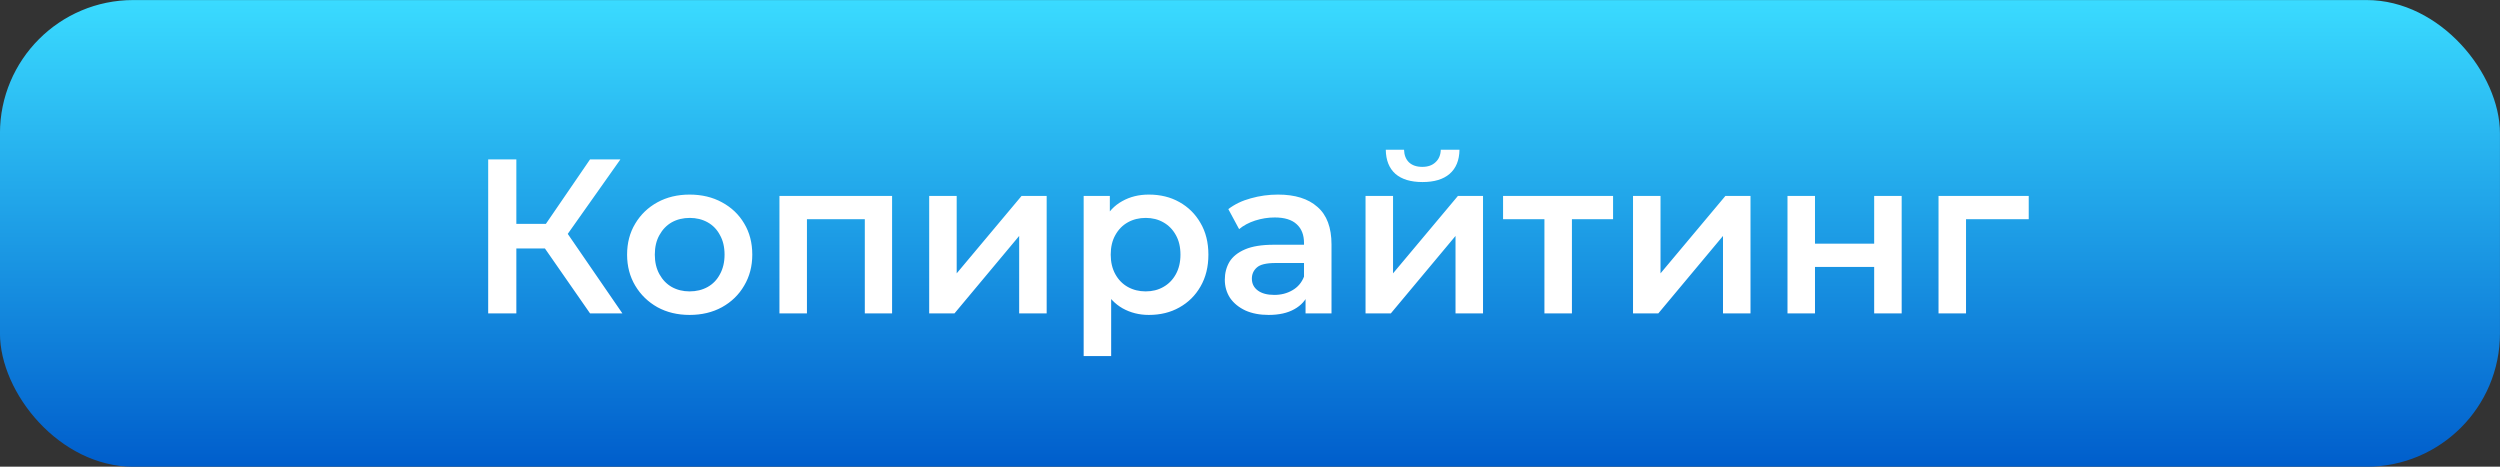
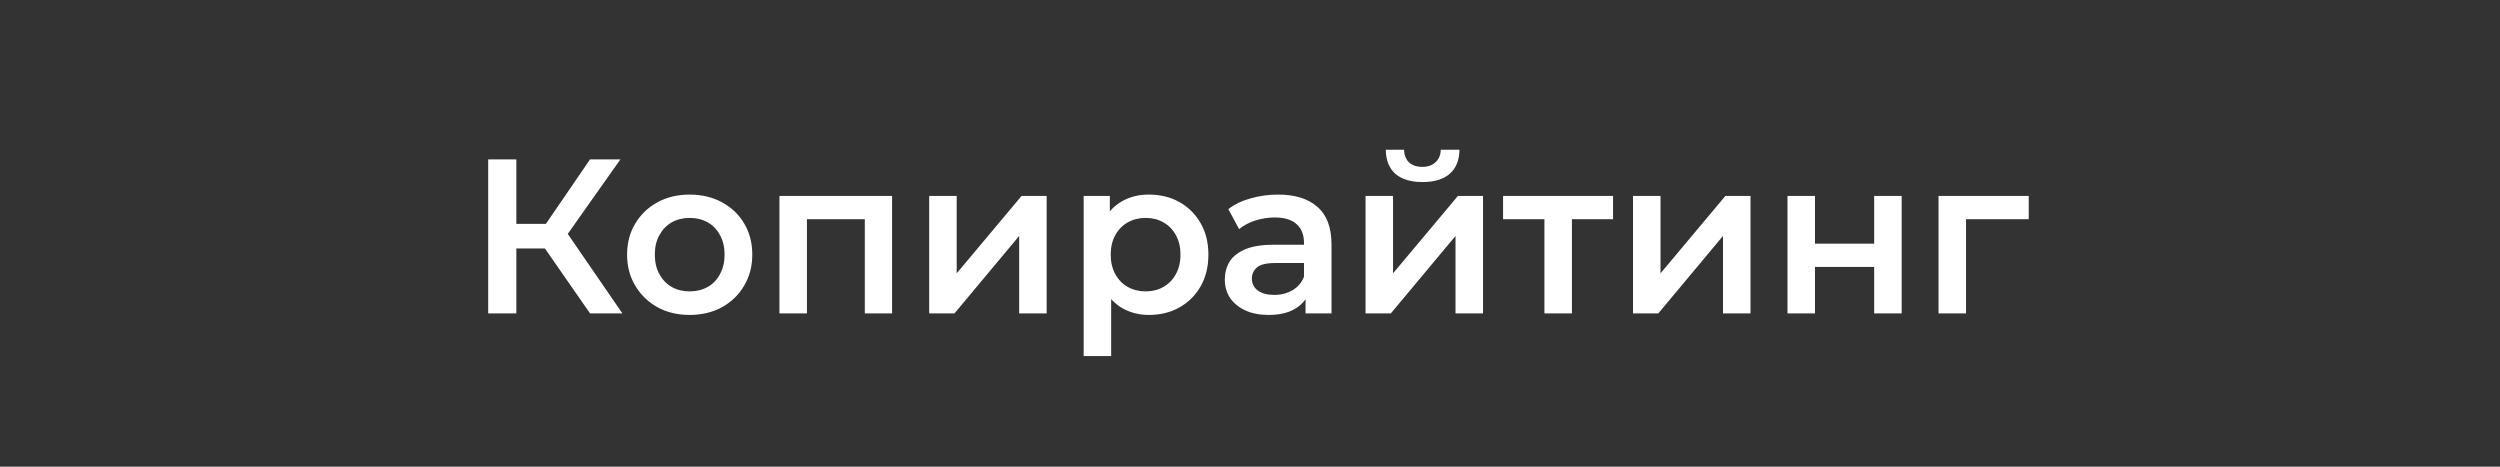
<svg xmlns="http://www.w3.org/2000/svg" width="375" height="70" viewBox="0 0 375 70" fill="none">
  <rect x="0" y="0" width="375" height="70" fill="#333333" stroke="none" />
-   <rect x="-0.006" y="0.008" width="375" height="70" rx="20" fill="url(#paint0_linear_57_565)" />
  <path d="M88.507 47.008L80.686 35.755L84.151 33.61L93.358 47.008H88.507ZM73.228 47.008V23.908H77.452V47.008H73.228ZM76.165 37.273V33.577H83.953V37.273H76.165ZM84.547 35.953L80.62 35.425L88.507 23.908H93.061L84.547 35.953ZM103.437 47.239C101.633 47.239 100.027 46.854 98.618 46.084C97.21 45.292 96.1 44.214 95.285 42.85C94.472 41.486 94.064 39.935 94.064 38.197C94.064 36.437 94.472 34.886 95.285 33.544C96.1 32.18 97.21 31.113 98.618 30.343C100.027 29.573 101.633 29.188 103.437 29.188C105.263 29.188 106.88 29.573 108.288 30.343C109.718 31.113 110.829 32.169 111.621 33.511C112.435 34.853 112.842 36.415 112.842 38.197C112.842 39.935 112.435 41.486 111.621 42.85C110.829 44.214 109.718 45.292 108.288 46.084C106.88 46.854 105.263 47.239 103.437 47.239ZM103.437 43.708C104.449 43.708 105.351 43.488 106.143 43.048C106.935 42.608 107.551 41.97 107.991 41.134C108.453 40.298 108.684 39.319 108.684 38.197C108.684 37.053 108.453 36.074 107.991 35.26C107.551 34.424 106.935 33.786 106.143 33.346C105.351 32.906 104.46 32.686 103.47 32.686C102.458 32.686 101.556 32.906 100.764 33.346C99.993 33.786 99.377 34.424 98.915 35.26C98.454 36.074 98.222 37.053 98.222 38.197C98.222 39.319 98.454 40.298 98.915 41.134C99.377 41.97 99.993 42.608 100.764 43.048C101.556 43.488 102.447 43.708 103.437 43.708ZM116.917 47.008V29.386H133.813V47.008H129.721V31.927L130.678 32.884H120.085L121.042 31.927V47.008H116.917ZM139.378 47.008V29.386H143.503V41.002L153.238 29.386H157V47.008H152.875V35.392L143.173 47.008H139.378ZM172.317 47.239C170.887 47.239 169.578 46.909 168.39 46.249C167.224 45.589 166.289 44.599 165.585 43.279C164.903 41.937 164.562 40.243 164.562 38.197C164.562 36.129 164.892 34.435 165.552 33.115C166.234 31.795 167.158 30.816 168.324 30.178C169.49 29.518 170.821 29.188 172.317 29.188C174.055 29.188 175.584 29.562 176.904 30.31C178.246 31.058 179.302 32.103 180.072 33.445C180.864 34.787 181.26 36.371 181.26 38.197C181.26 40.023 180.864 41.618 180.072 42.982C179.302 44.324 178.246 45.369 176.904 46.117C175.584 46.865 174.055 47.239 172.317 47.239ZM162.549 53.41V29.386H166.476V33.544L166.344 38.23L166.674 42.916V53.41H162.549ZM171.855 43.708C172.845 43.708 173.725 43.488 174.495 43.048C175.287 42.608 175.914 41.97 176.376 41.134C176.838 40.298 177.069 39.319 177.069 38.197C177.069 37.053 176.838 36.074 176.376 35.26C175.914 34.424 175.287 33.786 174.495 33.346C173.725 32.906 172.845 32.686 171.855 32.686C170.865 32.686 169.974 32.906 169.182 33.346C168.39 33.786 167.763 34.424 167.301 35.26C166.839 36.074 166.608 37.053 166.608 38.197C166.608 39.319 166.839 40.298 167.301 41.134C167.763 41.97 168.39 42.608 169.182 43.048C169.974 43.488 170.865 43.708 171.855 43.708ZM195.832 47.008V43.444L195.601 42.685V36.448C195.601 35.238 195.238 34.303 194.512 33.643C193.786 32.961 192.686 32.62 191.212 32.62C190.222 32.62 189.243 32.774 188.275 33.082C187.329 33.39 186.526 33.819 185.866 34.369L184.249 31.366C185.195 30.64 186.317 30.101 187.615 29.749C188.935 29.375 190.299 29.188 191.707 29.188C194.259 29.188 196.228 29.804 197.614 31.036C199.022 32.246 199.726 34.127 199.726 36.679V47.008H195.832ZM190.288 47.239C188.968 47.239 187.813 47.019 186.823 46.579C185.833 46.117 185.063 45.49 184.513 44.698C183.985 43.884 183.721 42.971 183.721 41.959C183.721 40.969 183.952 40.078 184.414 39.286C184.898 38.494 185.679 37.867 186.757 37.405C187.835 36.943 189.265 36.712 191.047 36.712H196.162V39.451H191.344C189.936 39.451 188.99 39.682 188.506 40.144C188.022 40.584 187.78 41.134 187.78 41.794C187.78 42.542 188.077 43.136 188.671 43.576C189.265 44.016 190.09 44.236 191.146 44.236C192.158 44.236 193.06 44.005 193.852 43.543C194.666 43.081 195.249 42.399 195.601 41.497L196.294 43.972C195.898 45.006 195.183 45.809 194.149 46.381C193.137 46.953 191.85 47.239 190.288 47.239ZM204.831 47.008V29.386H208.956V41.002L218.691 29.386H222.453V47.008H218.328V35.392L208.626 47.008H204.831ZM213.378 27.307C211.618 27.307 210.265 26.9 209.319 26.086C208.373 25.25 207.889 24.04 207.867 22.456H210.606C210.628 23.248 210.87 23.875 211.332 24.337C211.816 24.799 212.487 25.03 213.345 25.03C214.181 25.03 214.841 24.799 215.325 24.337C215.831 23.875 216.095 23.248 216.117 22.456H218.922C218.9 24.04 218.405 25.25 217.437 26.086C216.491 26.9 215.138 27.307 213.378 27.307ZM231.664 47.008V31.894L232.621 32.884H225.46V29.386H241.96V32.884H234.832L235.789 31.894V47.008H231.664ZM244.953 47.008V29.386H249.078V41.002L258.813 29.386H262.575V47.008H258.45V35.392L248.748 47.008H244.953ZM268.124 47.008V29.386H272.249V36.547H281.126V29.386H285.251V47.008H281.126V40.045H272.249V47.008H268.124ZM290.779 47.008V29.386H304.309V32.884H293.947L294.904 31.96V47.008H290.779Z" fill="white" />
  <defs>
    <linearGradient id="paint0_linear_57_565" x1="187.494" y1="0.008" x2="187.494" y2="70.008" gradientUnits="userSpaceOnUse">
      <stop stop-color="#3ADBFF" />
      <stop offset="1" stop-color="#005ECC" />
    </linearGradient>
  </defs>
</svg>